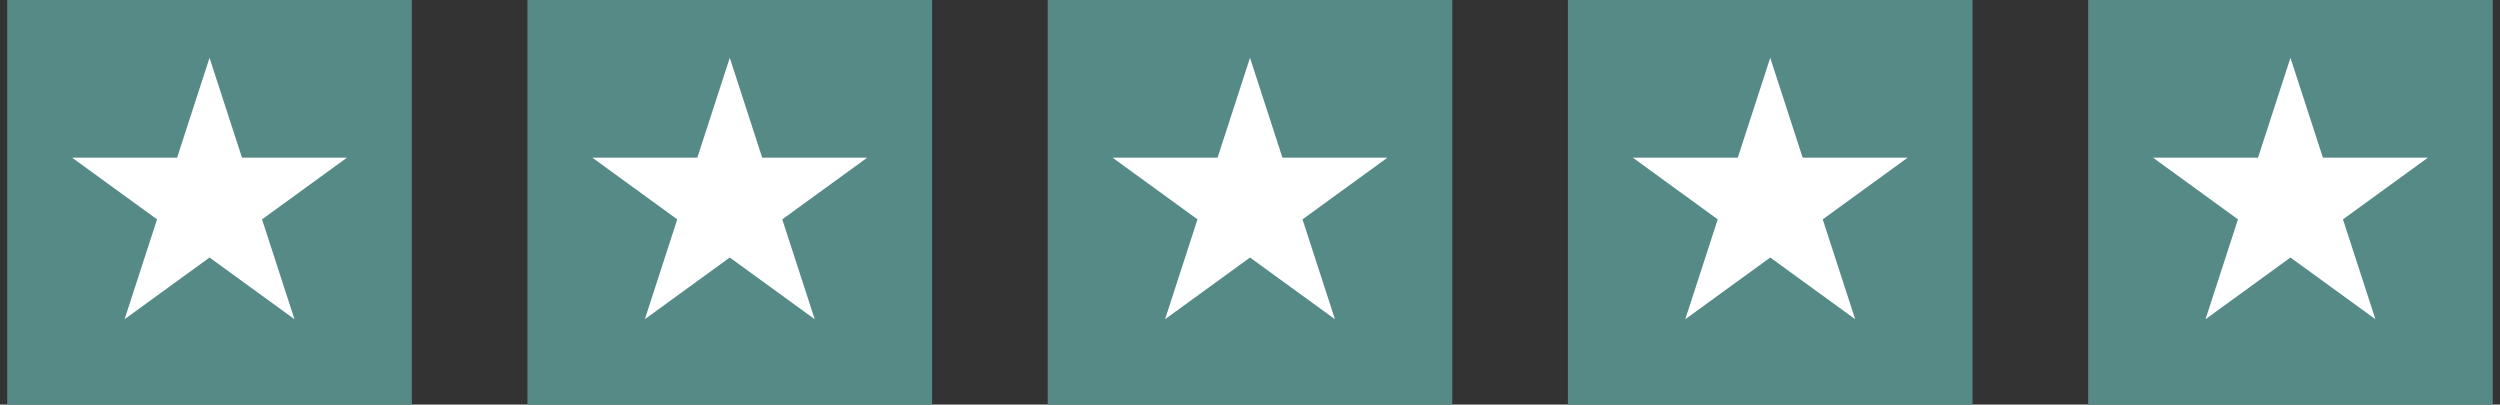
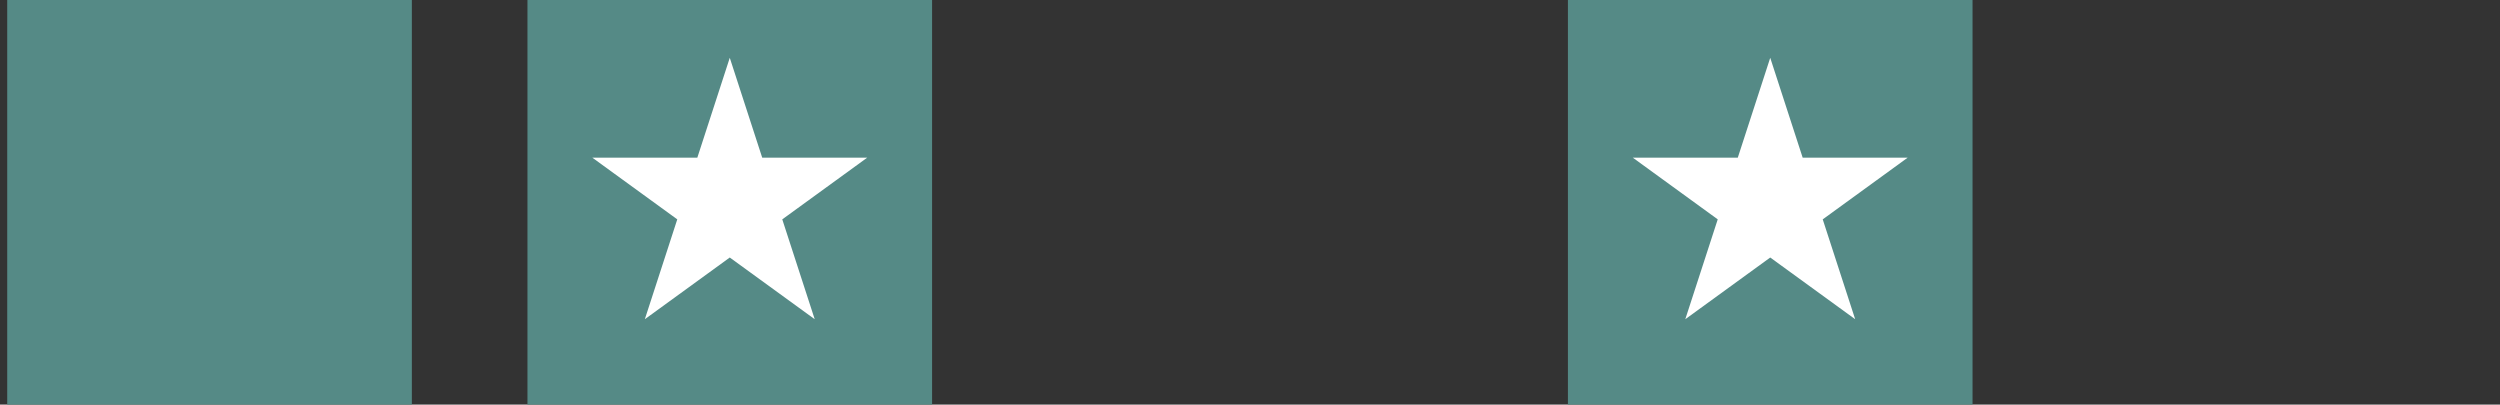
<svg xmlns="http://www.w3.org/2000/svg" width="173" height="28" viewBox="0 0 173 28" fill="none">
  <rect x="0" y="0" width="173" height="28" fill="#333333" stroke="none" />
  <rect width="28" height="28" transform="translate(0.5)" fill="#558A86" />
-   <path d="M14.5 4L16.745 10.91H24.011L18.133 15.18L20.378 22.09L14.5 17.82L8.622 22.09L10.867 15.18L4.989 10.91H12.255L14.5 4Z" fill="white" />
  <rect width="28" height="28" transform="translate(36.5)" fill="#558A86" />
  <path d="M50.5 4L52.745 10.91H60.011L54.133 15.18L56.378 22.09L50.5 17.82L44.622 22.09L46.867 15.18L40.989 10.91H48.255L50.5 4Z" fill="white" />
-   <rect width="28" height="28" transform="translate(72.5)" fill="#558A86" />
-   <path d="M86.5 4L88.745 10.91H96.011L90.133 15.18L92.378 22.09L86.5 17.82L80.622 22.09L82.867 15.18L76.989 10.91H84.255L86.5 4Z" fill="white" />
  <rect width="28" height="28" transform="translate(108.5)" fill="#558A86" />
  <path d="M122.5 4L124.745 10.91H132.011L126.133 15.18L128.378 22.09L122.5 17.82L116.622 22.09L118.867 15.18L112.989 10.91H120.255L122.5 4Z" fill="white" />
-   <rect width="28" height="28" transform="translate(144.5)" fill="#558A86" />
-   <path d="M158.5 4L160.745 10.91H168.011L162.133 15.18L164.378 22.09L158.5 17.82L152.622 22.09L154.867 15.18L148.989 10.91H156.255L158.5 4Z" fill="white" />
</svg>